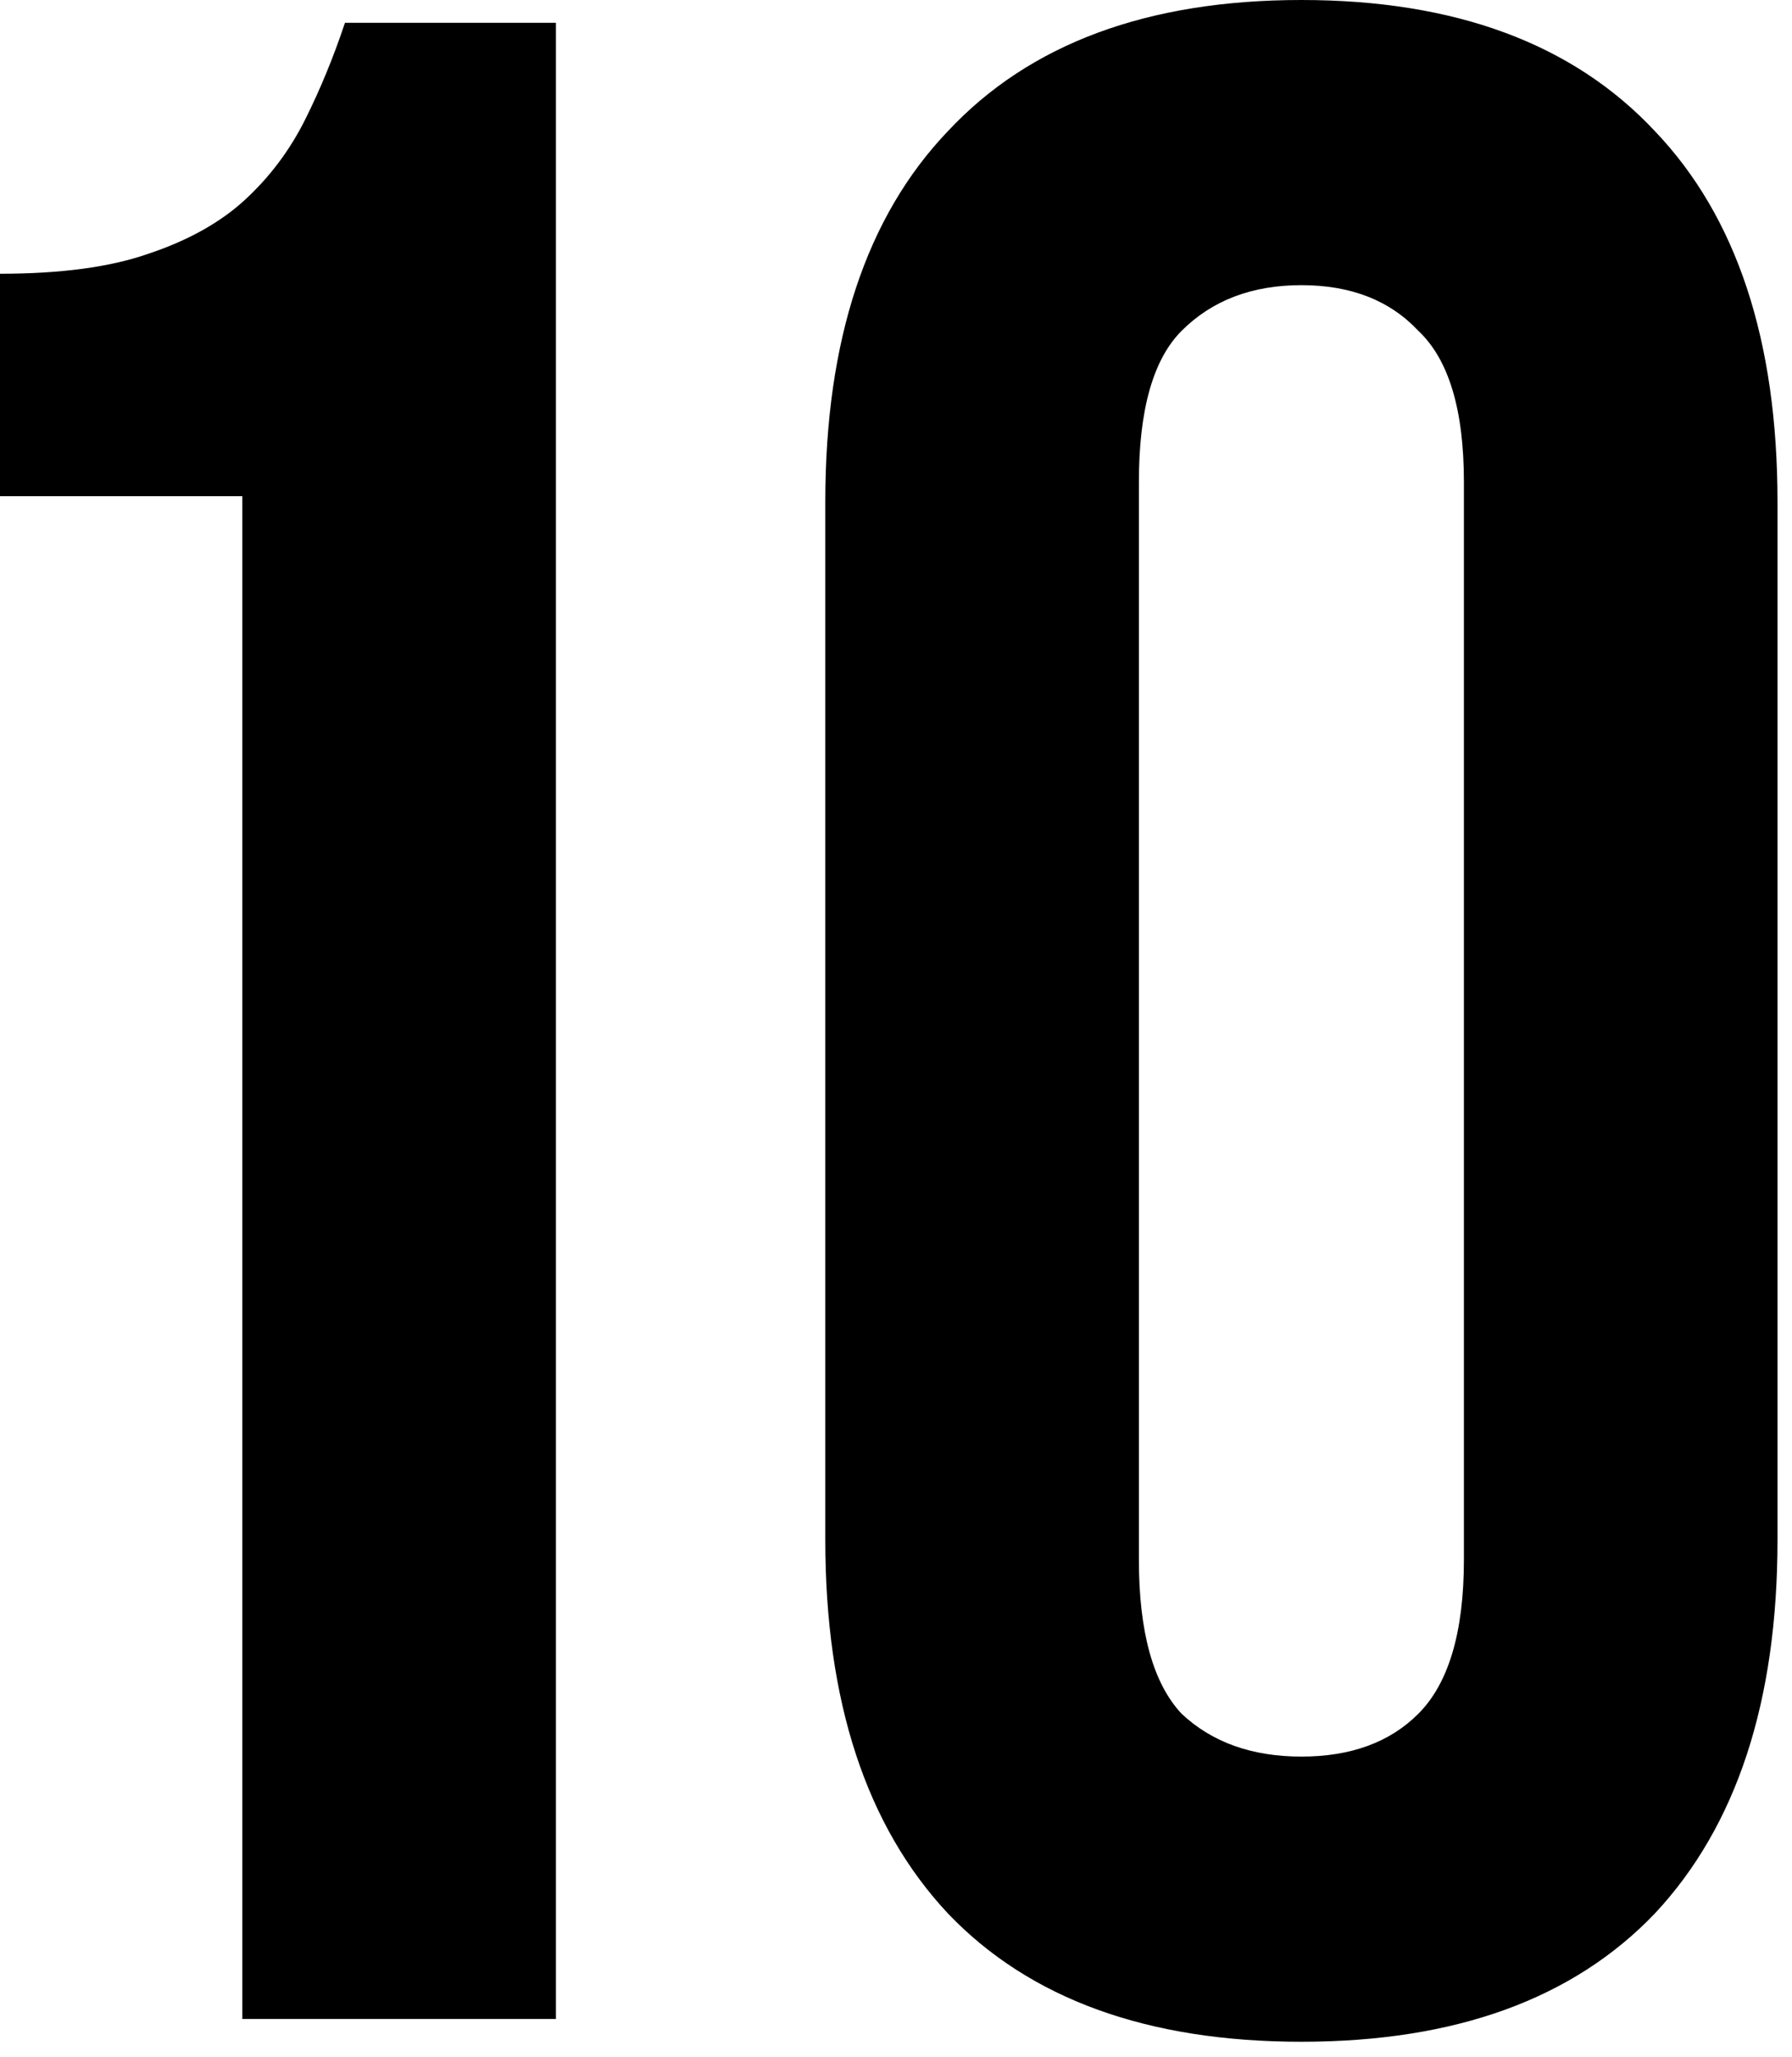
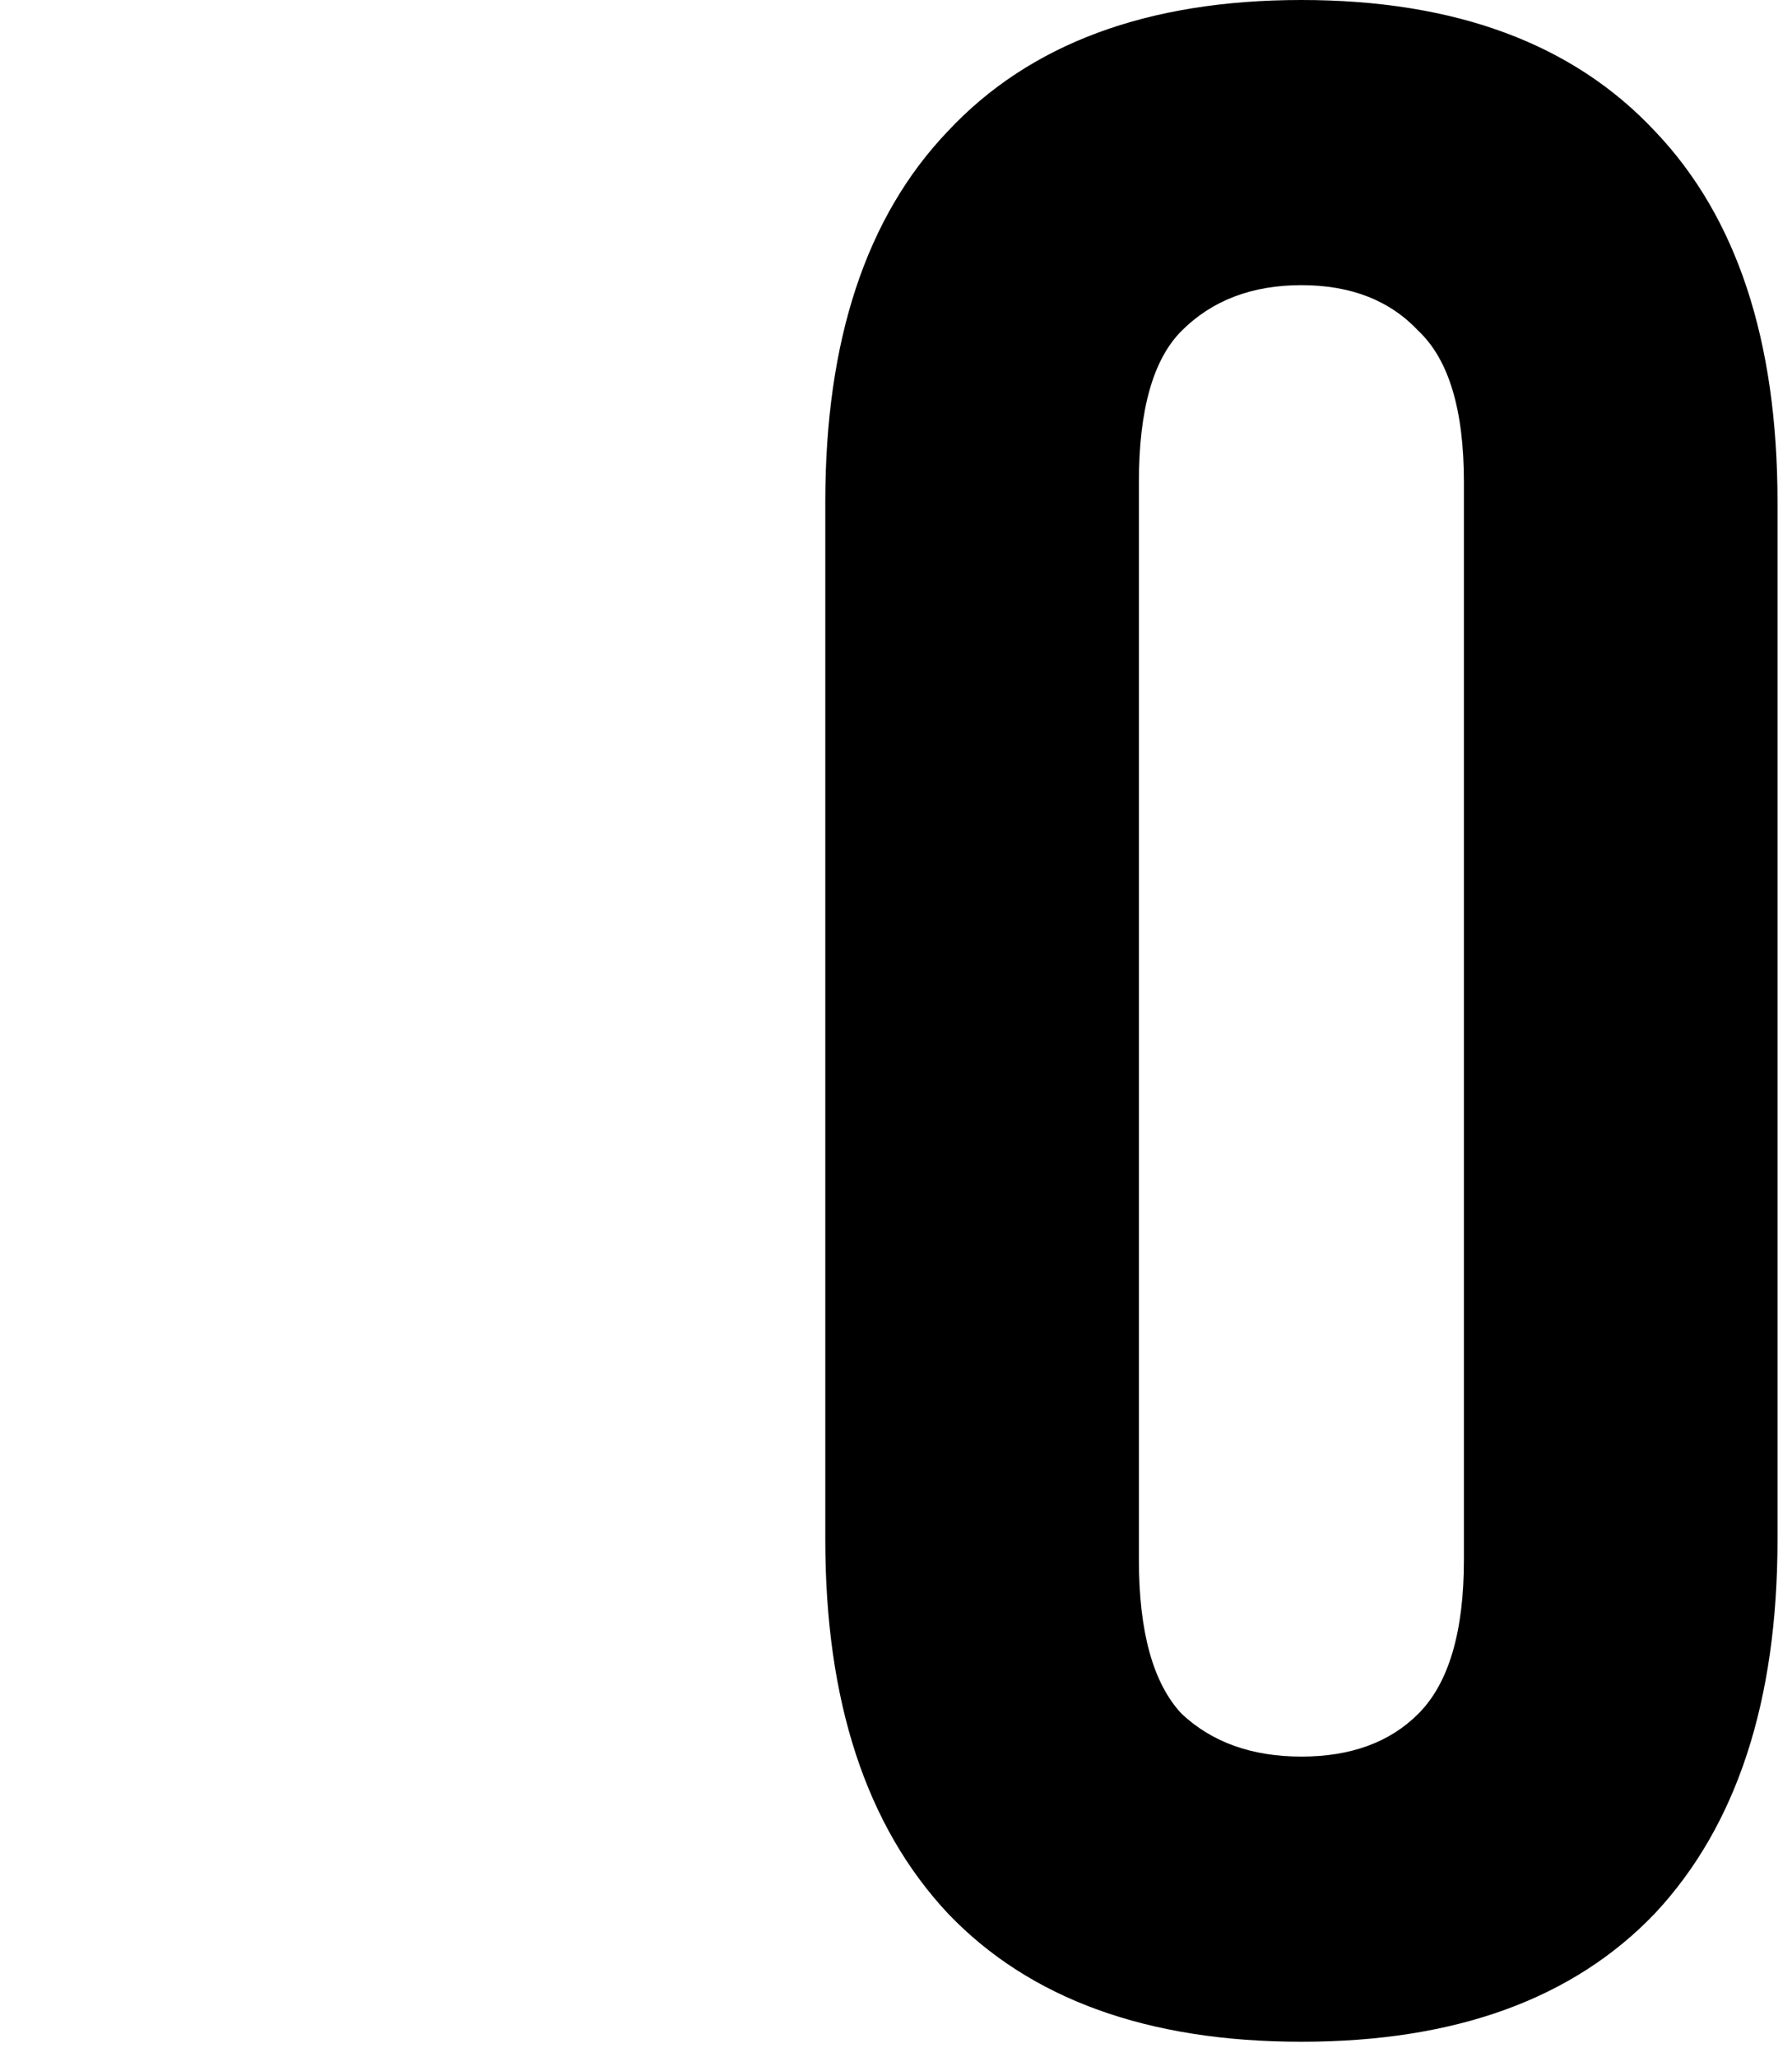
<svg xmlns="http://www.w3.org/2000/svg" width="88" height="101" viewBox="0 0 88 101" fill="none">
-   <path d="M0 13.44C2.987 13.44 5.413 13.113 7.28 12.46C9.24 11.807 10.827 10.92 12.04 9.8C13.253 8.68 14.233 7.373 14.98 5.88C15.727 4.387 16.38 2.8 16.94 1.12H27.3V99.12H11.9V24.36H0V13.44Z" fill="black" />
  <path d="M55.928 76.58C55.928 80.127 56.628 82.647 58.028 84.14C59.521 85.54 61.481 86.24 63.908 86.24C66.335 86.24 68.248 85.54 69.648 84.14C71.141 82.647 71.888 80.127 71.888 76.58V23.66C71.888 20.113 71.141 17.64 69.648 16.24C68.248 14.747 66.335 14 63.908 14C61.481 14 59.521 14.747 58.028 16.24C56.628 17.64 55.928 20.113 55.928 23.66V76.58ZM40.528 24.64C40.528 16.707 42.535 10.64 46.548 6.44C50.561 2.147 56.348 0 63.908 0C71.468 0 77.254 2.147 81.268 6.44C85.281 10.64 87.288 16.707 87.288 24.64V75.6C87.288 83.533 85.281 89.647 81.268 93.94C77.254 98.14 71.468 100.24 63.908 100.24C56.348 100.24 50.561 98.14 46.548 93.94C42.535 89.647 40.528 83.533 40.528 75.6V24.64Z" fill="black" />
</svg>